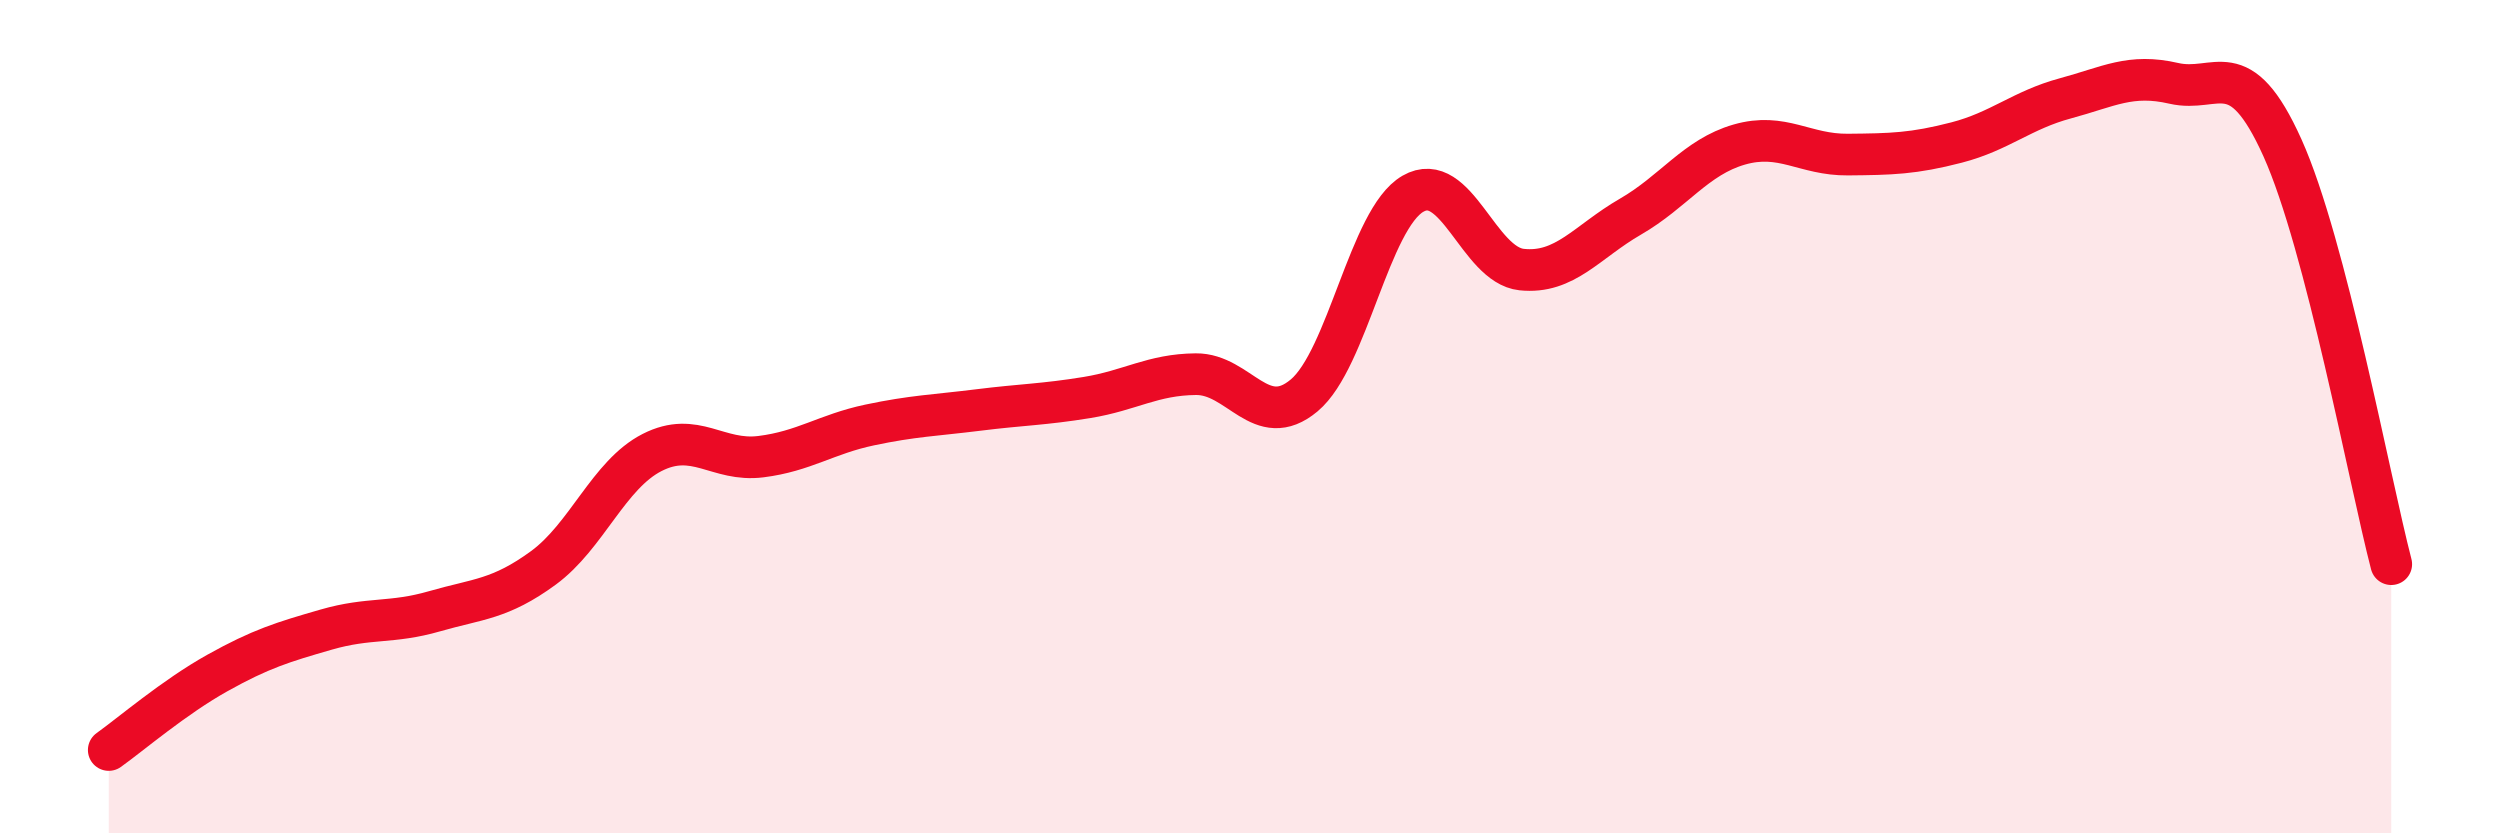
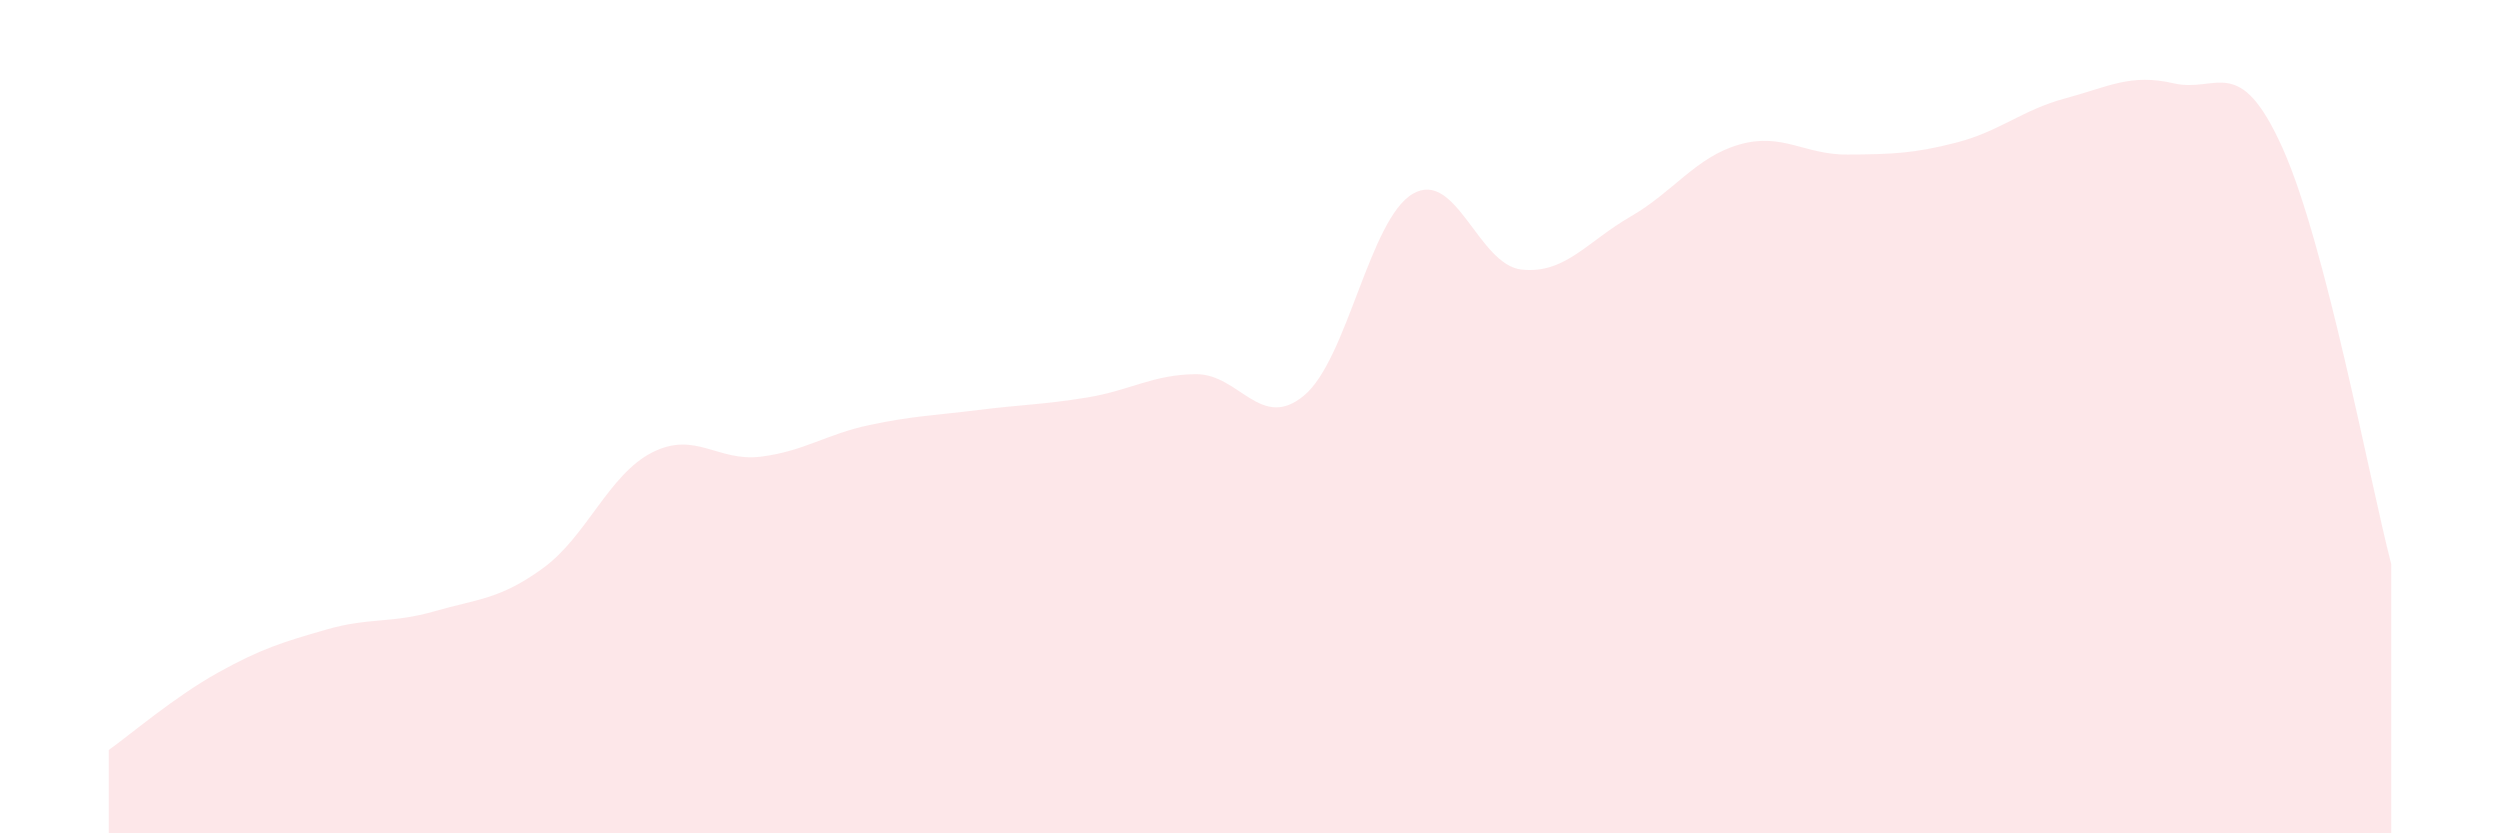
<svg xmlns="http://www.w3.org/2000/svg" width="60" height="20" viewBox="0 0 60 20">
  <path d="M 2.61,18 C 3.13,17.63 4.18,16.73 5.22,16.15 C 6.26,15.57 6.79,15.41 7.83,15.11 C 8.87,14.81 9.39,14.97 10.43,14.67 C 11.47,14.37 12,14.39 13.04,13.63 C 14.08,12.87 14.61,11.39 15.65,10.86 C 16.69,10.33 17.22,11.09 18.26,10.96 C 19.3,10.83 19.83,10.42 20.87,10.2 C 21.91,9.98 22.44,9.97 23.48,9.84 C 24.52,9.71 25.05,9.71 26.09,9.54 C 27.13,9.37 27.66,8.99 28.7,8.98 C 29.74,8.97 30.26,10.36 31.3,9.49 C 32.34,8.62 32.87,5.25 33.91,4.65 C 34.95,4.05 35.48,6.36 36.52,6.47 C 37.56,6.58 38.09,5.8 39.13,5.2 C 40.17,4.6 40.7,3.77 41.74,3.47 C 42.78,3.17 43.31,3.72 44.35,3.71 C 45.39,3.7 45.92,3.69 46.96,3.42 C 48,3.15 48.53,2.64 49.57,2.36 C 50.61,2.08 51.13,1.76 52.17,2 C 53.21,2.24 53.74,1.24 54.78,3.55 C 55.82,5.86 56.87,11.54 57.39,13.54L57.39 20L2.61 20Z" fill="#EB0A25" opacity="0.1" stroke-linecap="round" stroke-linejoin="round" />
-   <path d="M 2.61,18 C 3.13,17.63 4.18,16.73 5.22,16.15 C 6.26,15.57 6.79,15.41 7.83,15.11 C 8.87,14.81 9.39,14.97 10.43,14.67 C 11.47,14.37 12,14.39 13.04,13.63 C 14.08,12.87 14.61,11.39 15.65,10.86 C 16.69,10.33 17.22,11.09 18.26,10.96 C 19.3,10.83 19.83,10.42 20.87,10.2 C 21.91,9.98 22.44,9.97 23.48,9.84 C 24.52,9.71 25.05,9.71 26.09,9.54 C 27.13,9.37 27.66,8.99 28.7,8.98 C 29.74,8.97 30.26,10.36 31.3,9.49 C 32.34,8.62 32.87,5.25 33.91,4.65 C 34.95,4.05 35.48,6.36 36.52,6.47 C 37.56,6.58 38.09,5.8 39.13,5.2 C 40.17,4.6 40.7,3.77 41.74,3.47 C 42.78,3.17 43.31,3.72 44.35,3.71 C 45.39,3.7 45.92,3.69 46.96,3.42 C 48,3.15 48.53,2.64 49.57,2.36 C 50.61,2.08 51.13,1.76 52.17,2 C 53.21,2.24 53.74,1.24 54.78,3.55 C 55.82,5.86 56.87,11.54 57.39,13.54" stroke="#EB0A25" stroke-width="1" fill="none" stroke-linecap="round" stroke-linejoin="round" />
</svg>